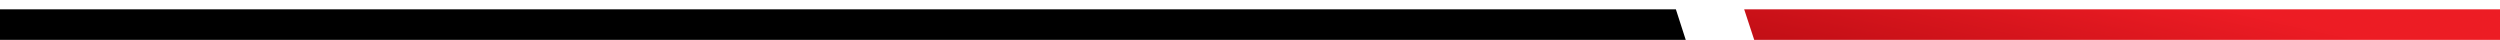
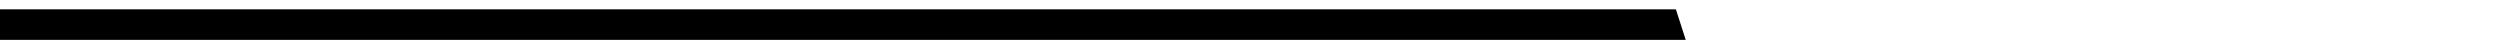
<svg xmlns="http://www.w3.org/2000/svg" width="251" height="4" viewBox="0 0 251 4" fill="none">
  <path d="M169.247 4H0V0.938H168.259L169.247 4Z" fill="black" />
-   <path d="M251 4H176.123L175.116 0.938H251V4Z" fill="url(#paint0_linear_11032_8781)" />
  <defs>
    <linearGradient id="paint0_linear_11032_8781" x1="163.818" y1="2.469" x2="167.002" y2="-12.15" gradientUnits="userSpaceOnUse">
      <stop stop-color="#BE0D14" />
      <stop offset="0.962" stop-color="#ED1C24" />
    </linearGradient>
  </defs>
</svg>